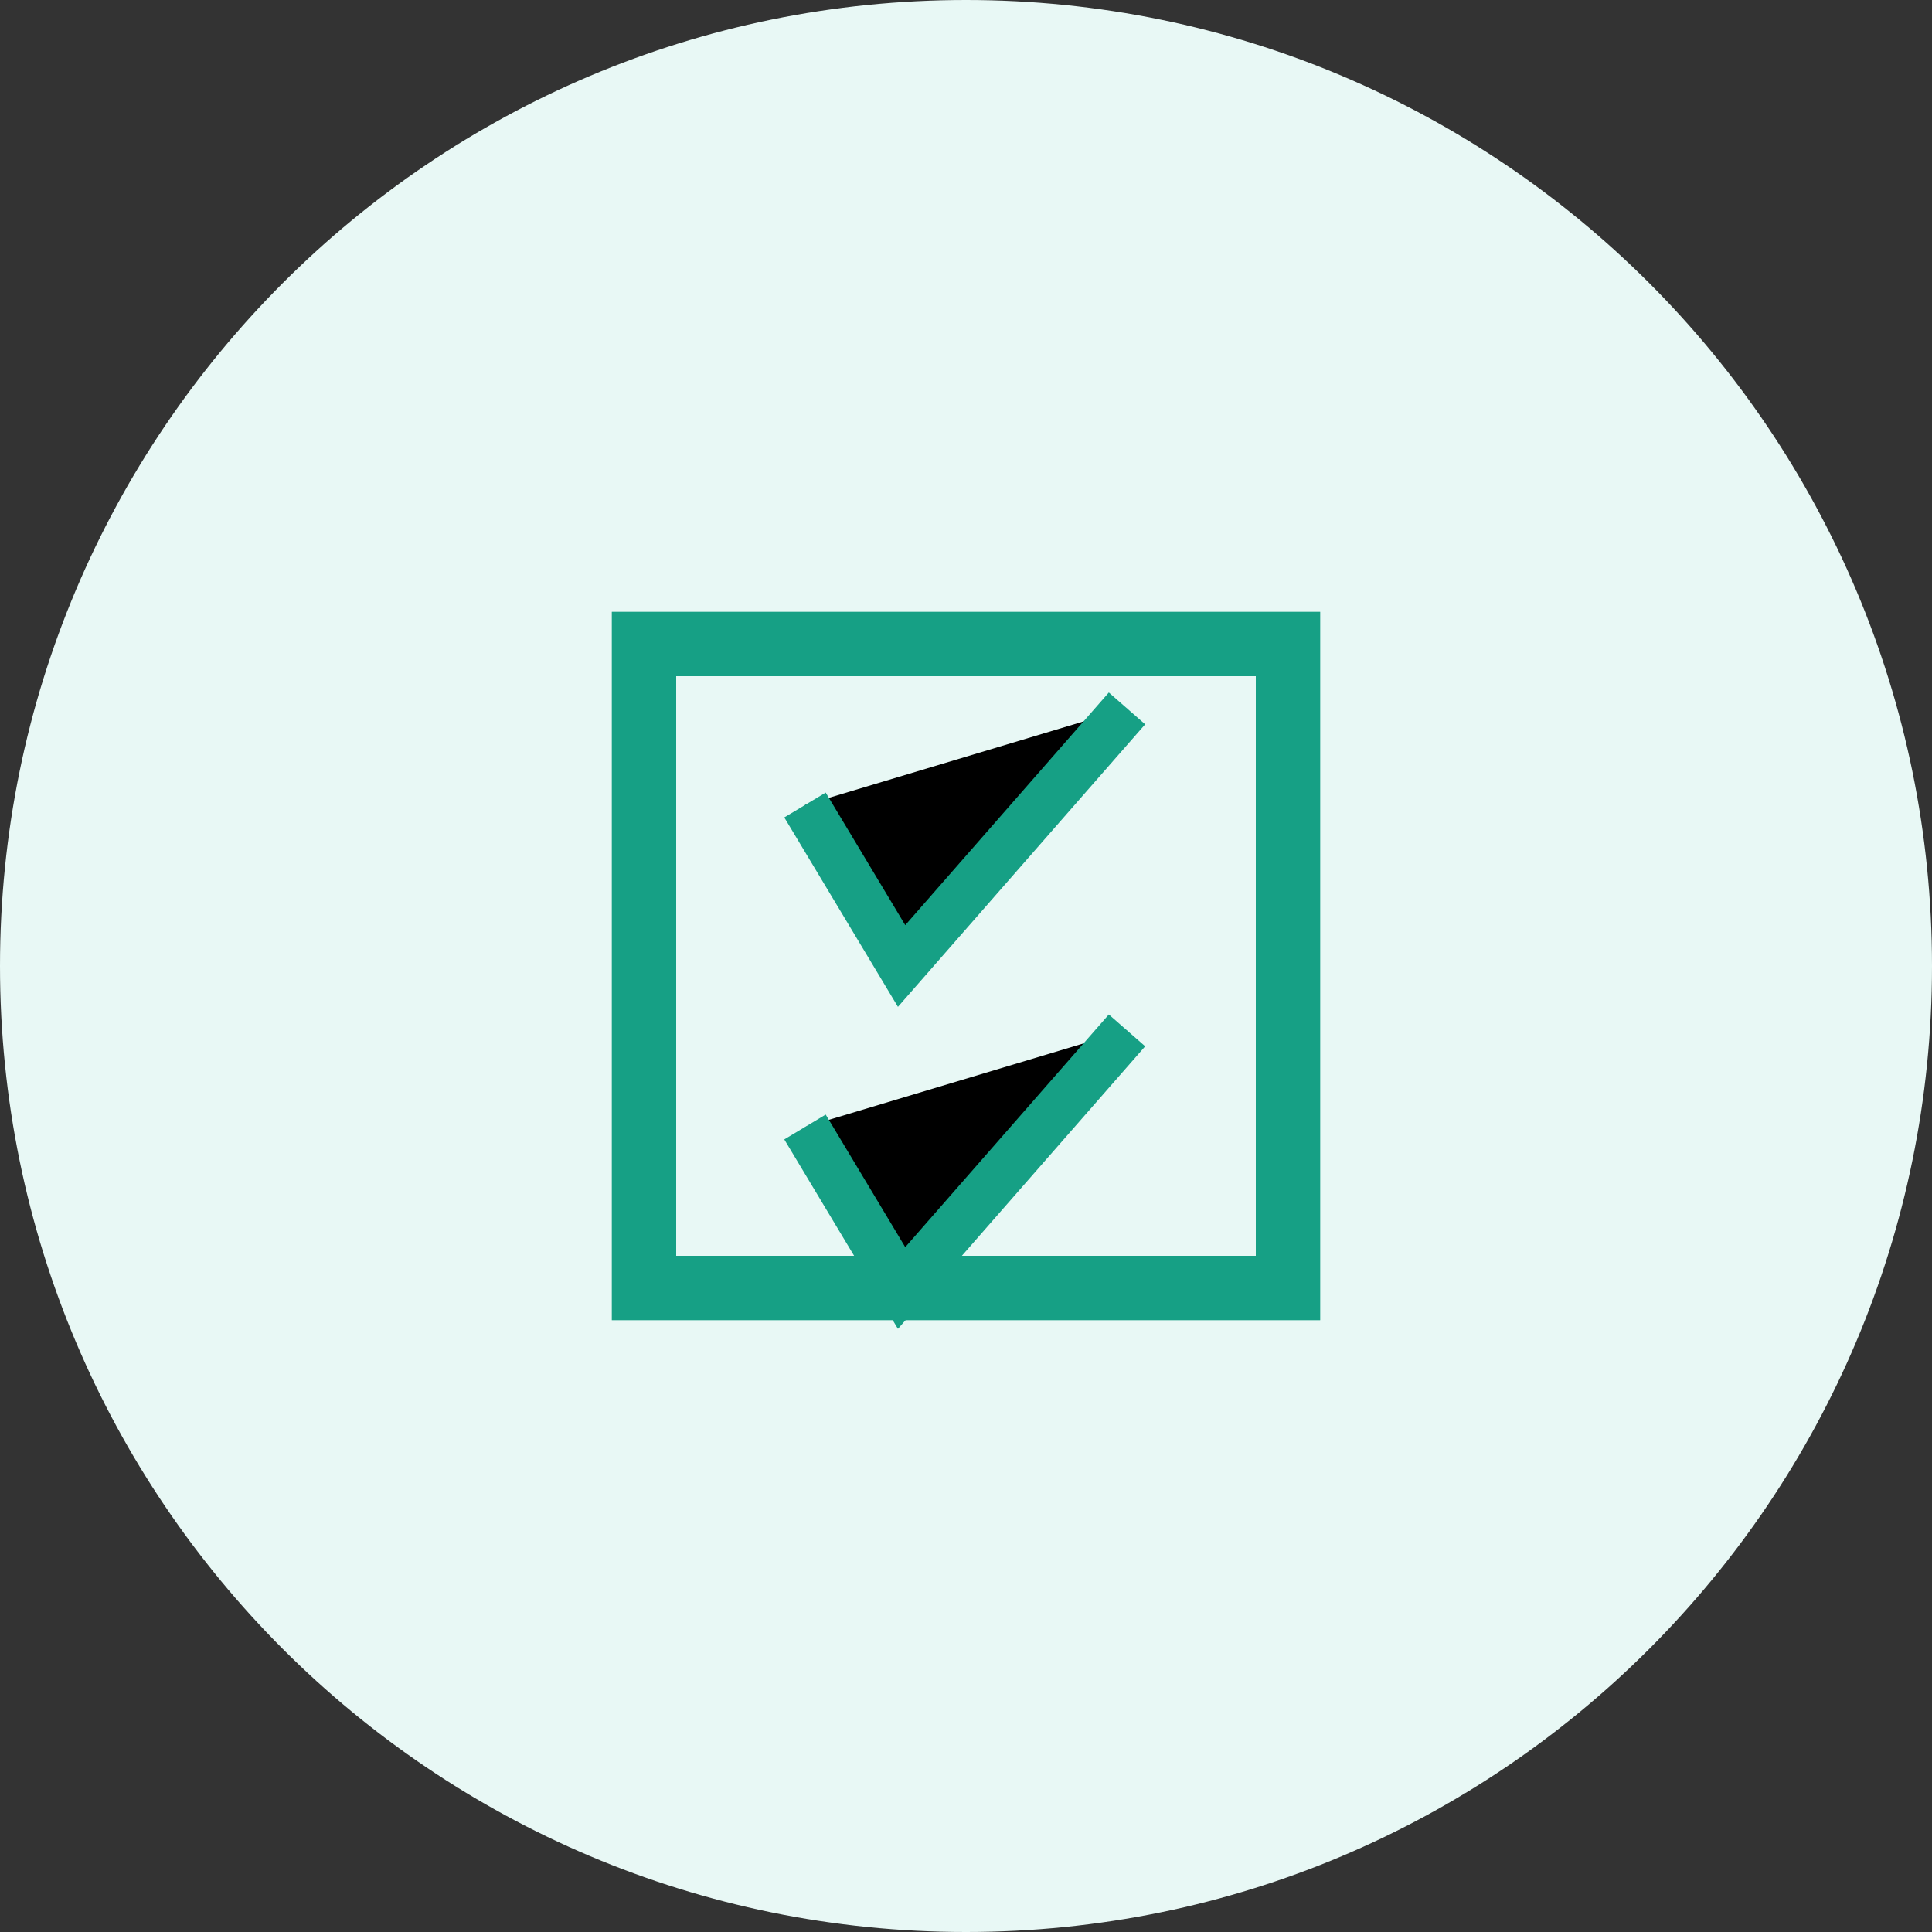
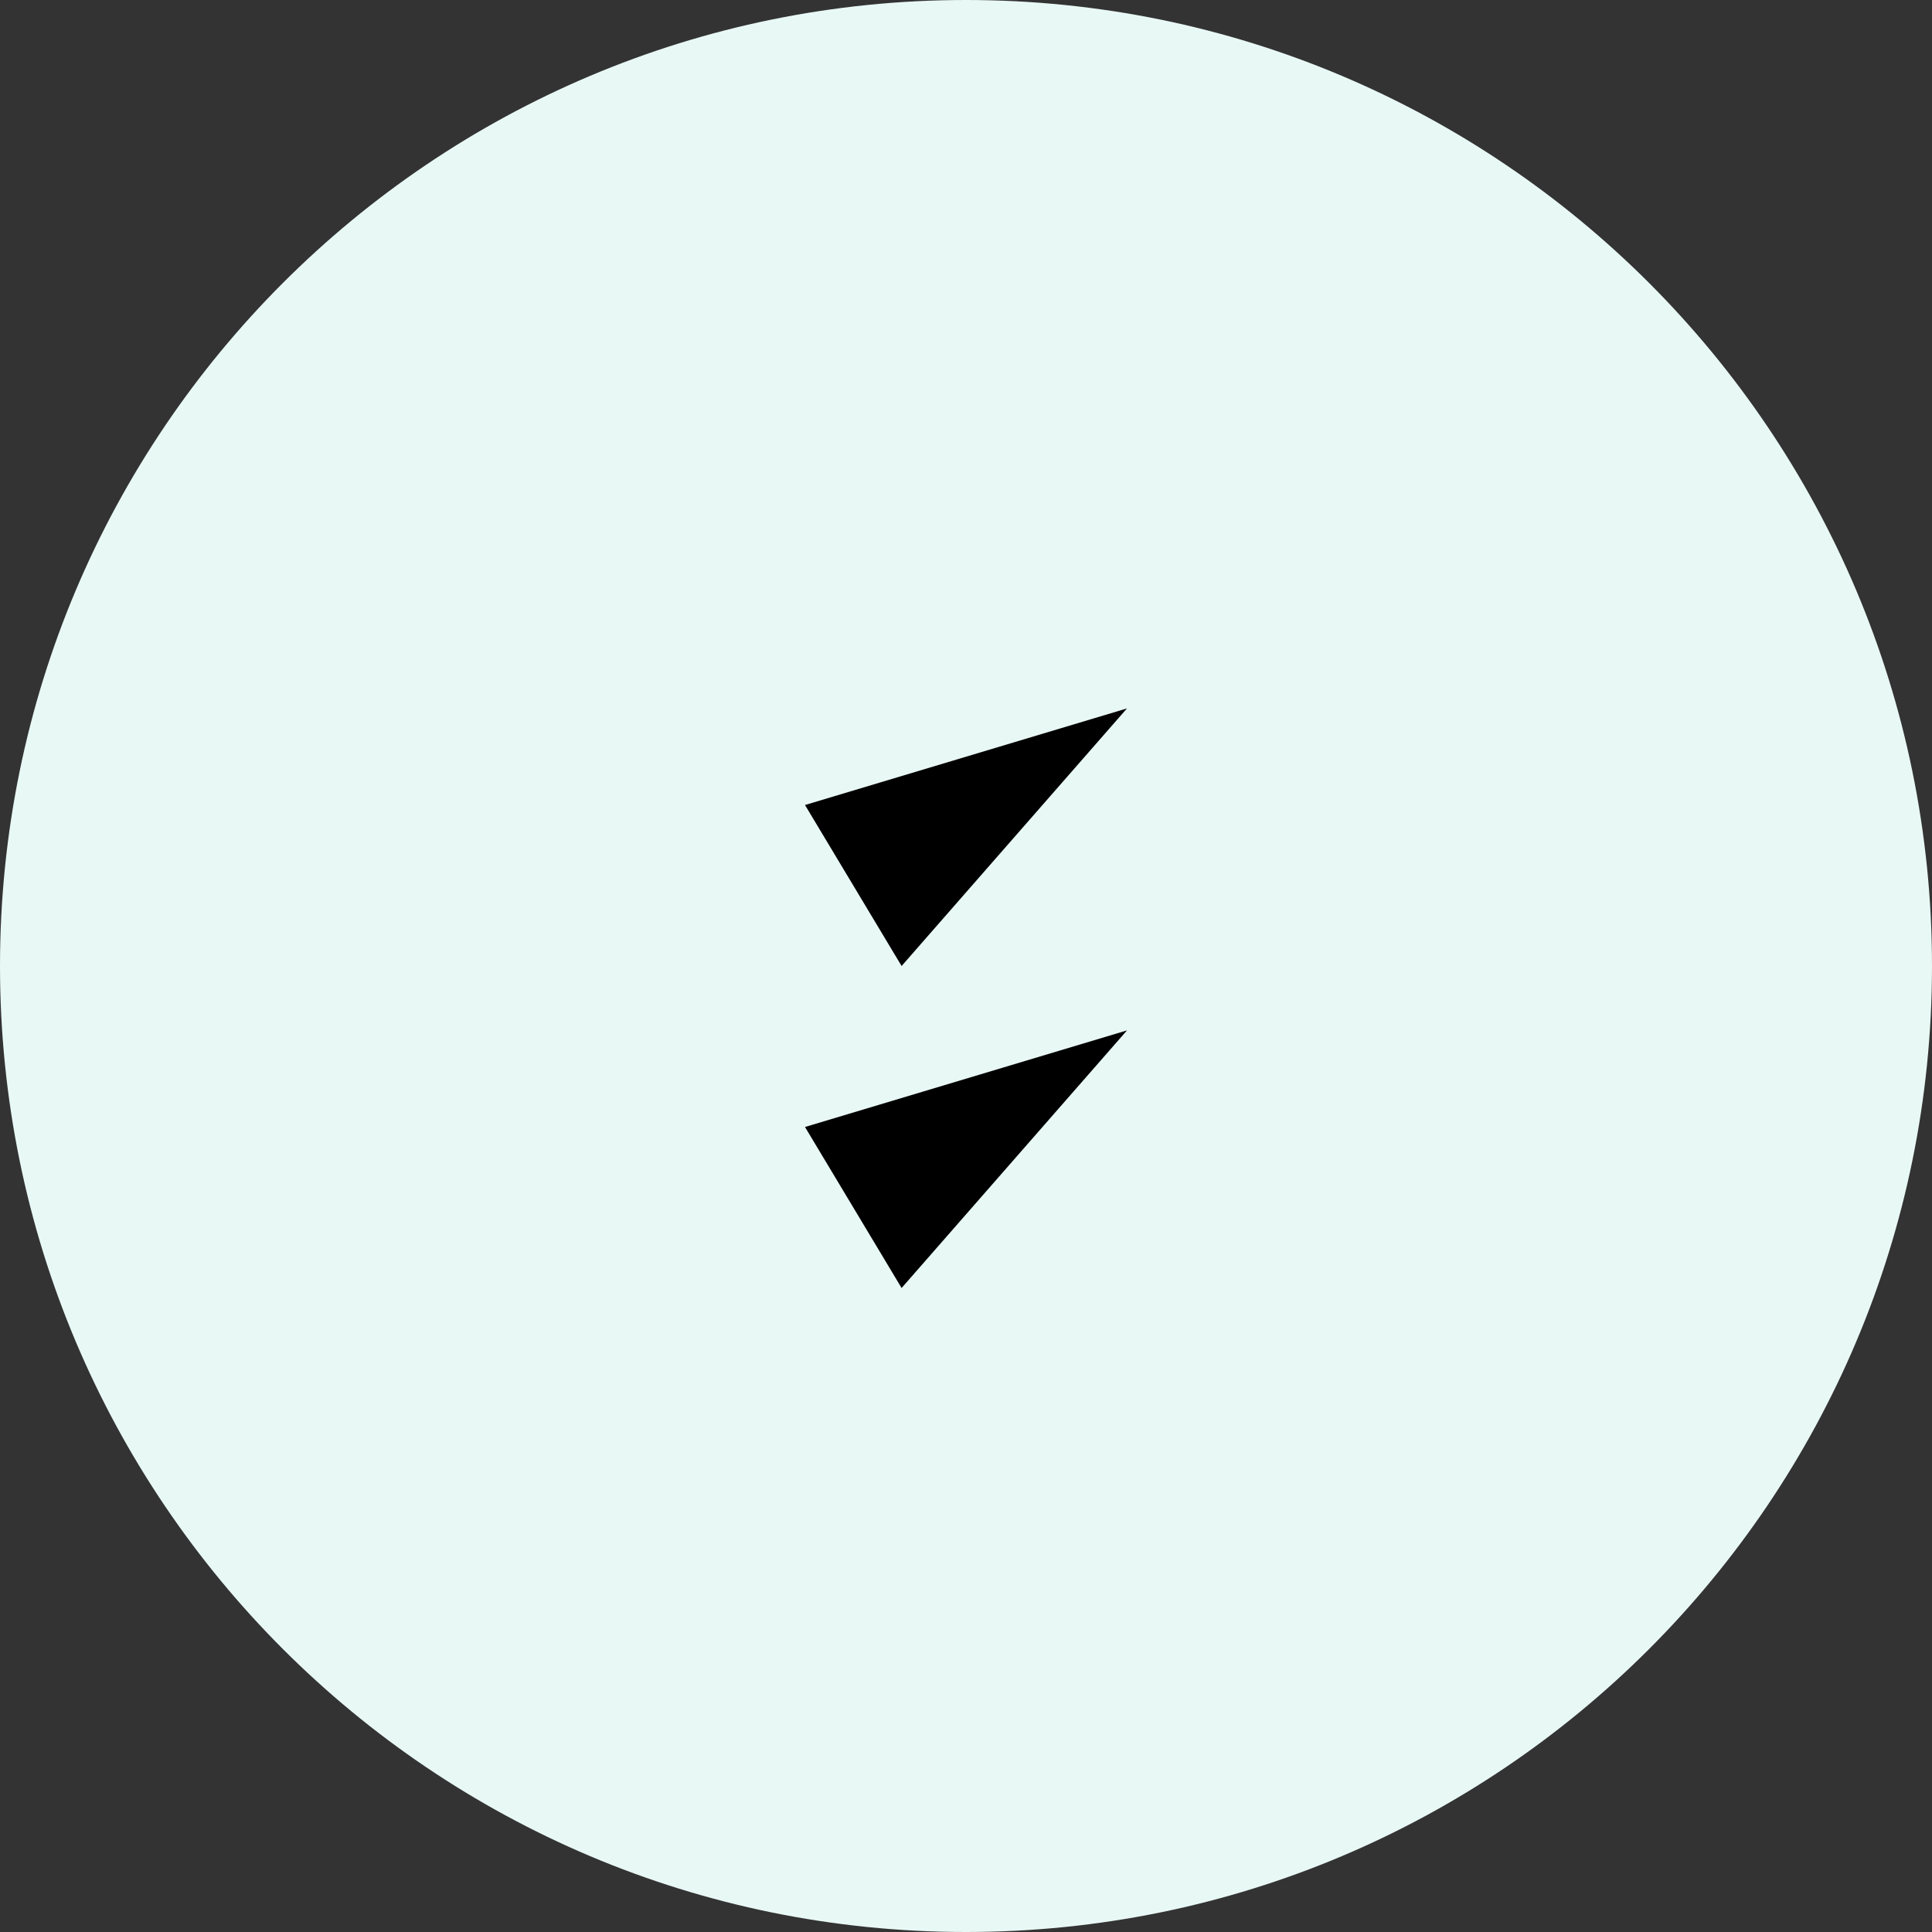
<svg xmlns="http://www.w3.org/2000/svg" width="60" height="60" viewBox="0 0 60 60" fill="none">
  <rect x="0" y="0" width="60" height="60" fill="#333333" stroke="none" />
  <path d="M30 60C46.569 60 60 46.569 60 30C60 13.431 46.569 0 30 0C13.431 0 0 13.431 0 30C0 46.569 13.431 60 30 60Z" fill="#E8F8F5" />
-   <path d="M20 20H40V40H20V20Z" stroke="#16A085" stroke-width="2" />
  <path d="M25 25L28 30L35 22M25 35L28 40L35 32" fill="black" />
-   <path d="M25 25L28 30L35 22M25 35L28 40L35 32" stroke="#16A085" stroke-width="1.5" />
</svg>